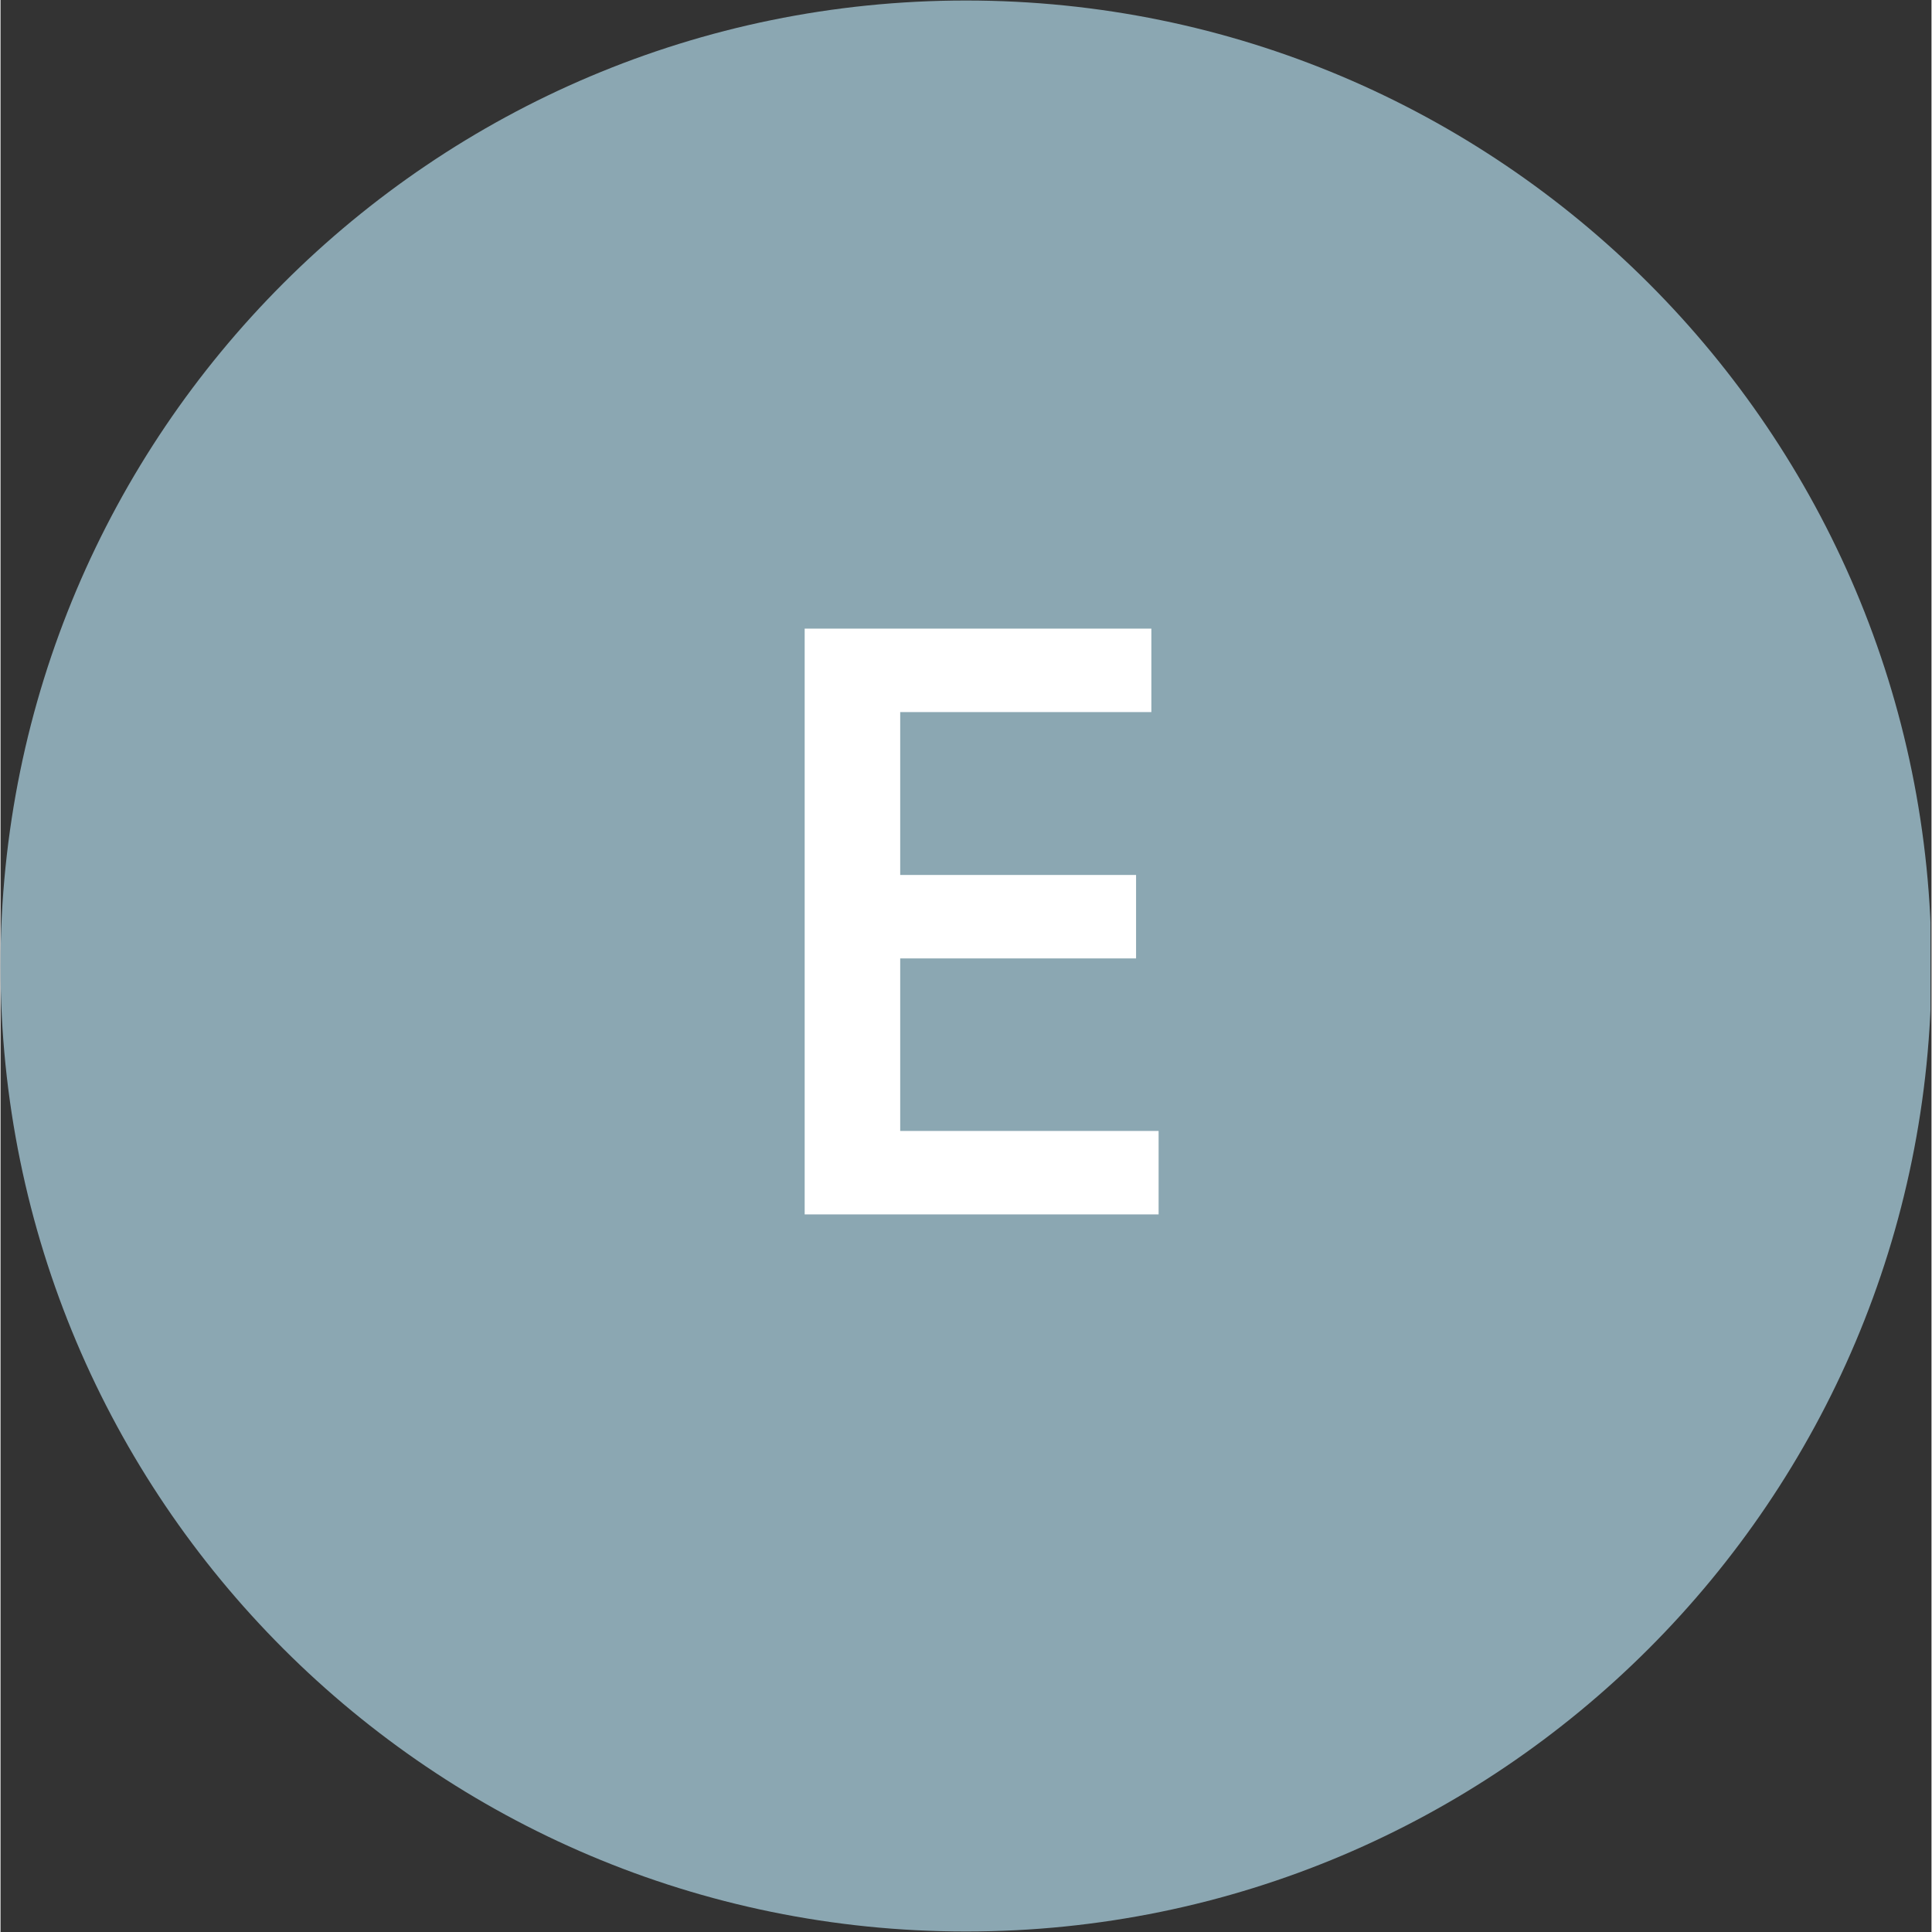
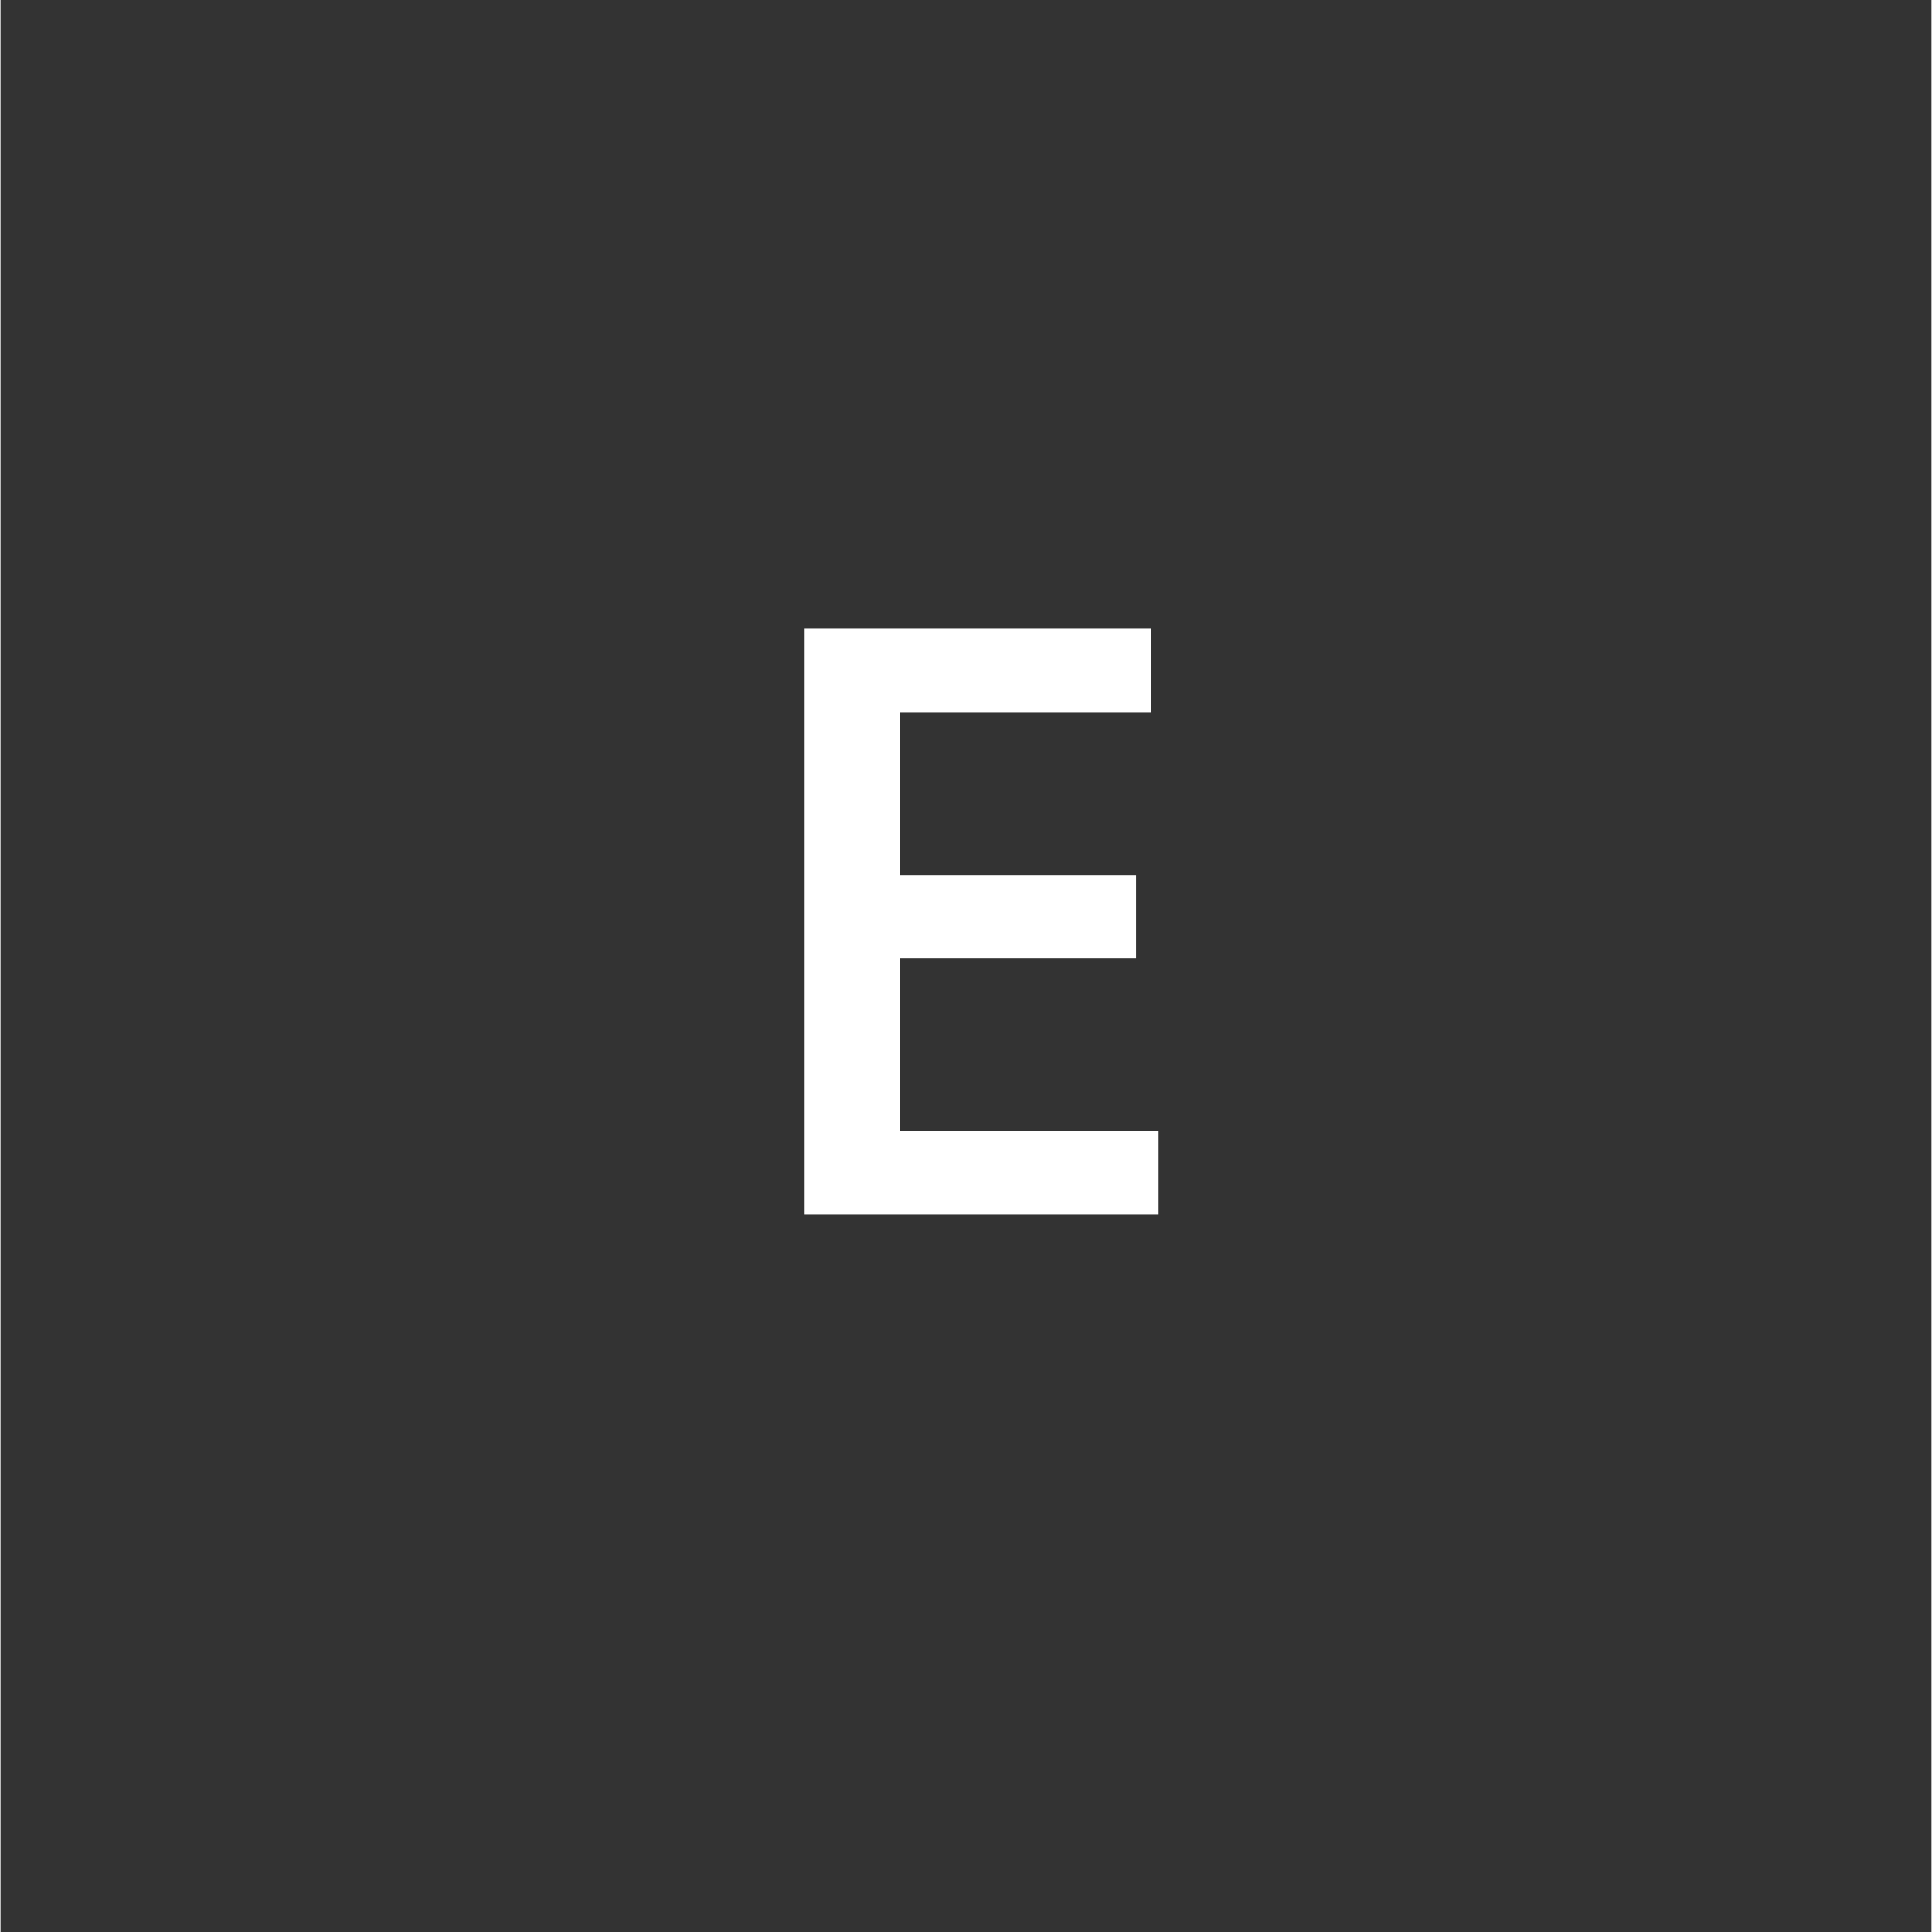
<svg xmlns="http://www.w3.org/2000/svg" width="300" viewBox="0 0 224.88 225" height="300" preserveAspectRatio="xMidYMid meet">
  <rect x="0" y="0" width="224.88" height="225" fill="#333333" stroke="none" />
  <defs>
    <g />
    <clipPath id="960a9a9e7e">
-       <path d="M 0 0.059 L 224.762 0.059 L 224.762 224.938 L 0 224.938 Z M 0 0.059 " clip-rule="nonzero" />
-     </clipPath>
+       </clipPath>
    <clipPath id="5e4951af26">
-       <path d="M 112.441 0.059 C 50.34 0.059 0 50.402 0 112.5 C 0 174.598 50.34 224.941 112.441 224.941 C 174.539 224.941 224.879 174.598 224.879 112.5 C 224.879 50.402 174.539 0.059 112.441 0.059 " clip-rule="nonzero" />
-     </clipPath>
+       </clipPath>
  </defs>
  <g clip-path="url(#960a9a9e7e)">
    <g clip-path="url(#5e4951af26)">
-       <path fill="#8ba7b2" d="M 0 0.059 L 224.879 0.059 L 224.879 224.941 L 0 224.941 Z M 0 0.059 " fill-opacity="1" fill-rule="nonzero" />
-     </g>
+       </g>
  </g>
  <g fill="#ffffff" fill-opacity="1">
    <g transform="translate(84.496, 141.429)">
      <g>
        <path d="M 9.156 0 L 9.156 -68.219 L 20.281 -68.219 L 20.281 0 Z M 18.406 0 L 18.406 -9.719 L 50.375 -9.719 L 50.375 0 Z M 18.406 -29.812 L 18.406 -39.531 L 47.75 -39.531 L 47.75 -29.812 Z M 18.406 -58.5 L 18.406 -68.219 L 49.531 -68.219 L 49.531 -58.5 Z M 18.406 -58.5 " />
      </g>
    </g>
  </g>
</svg>